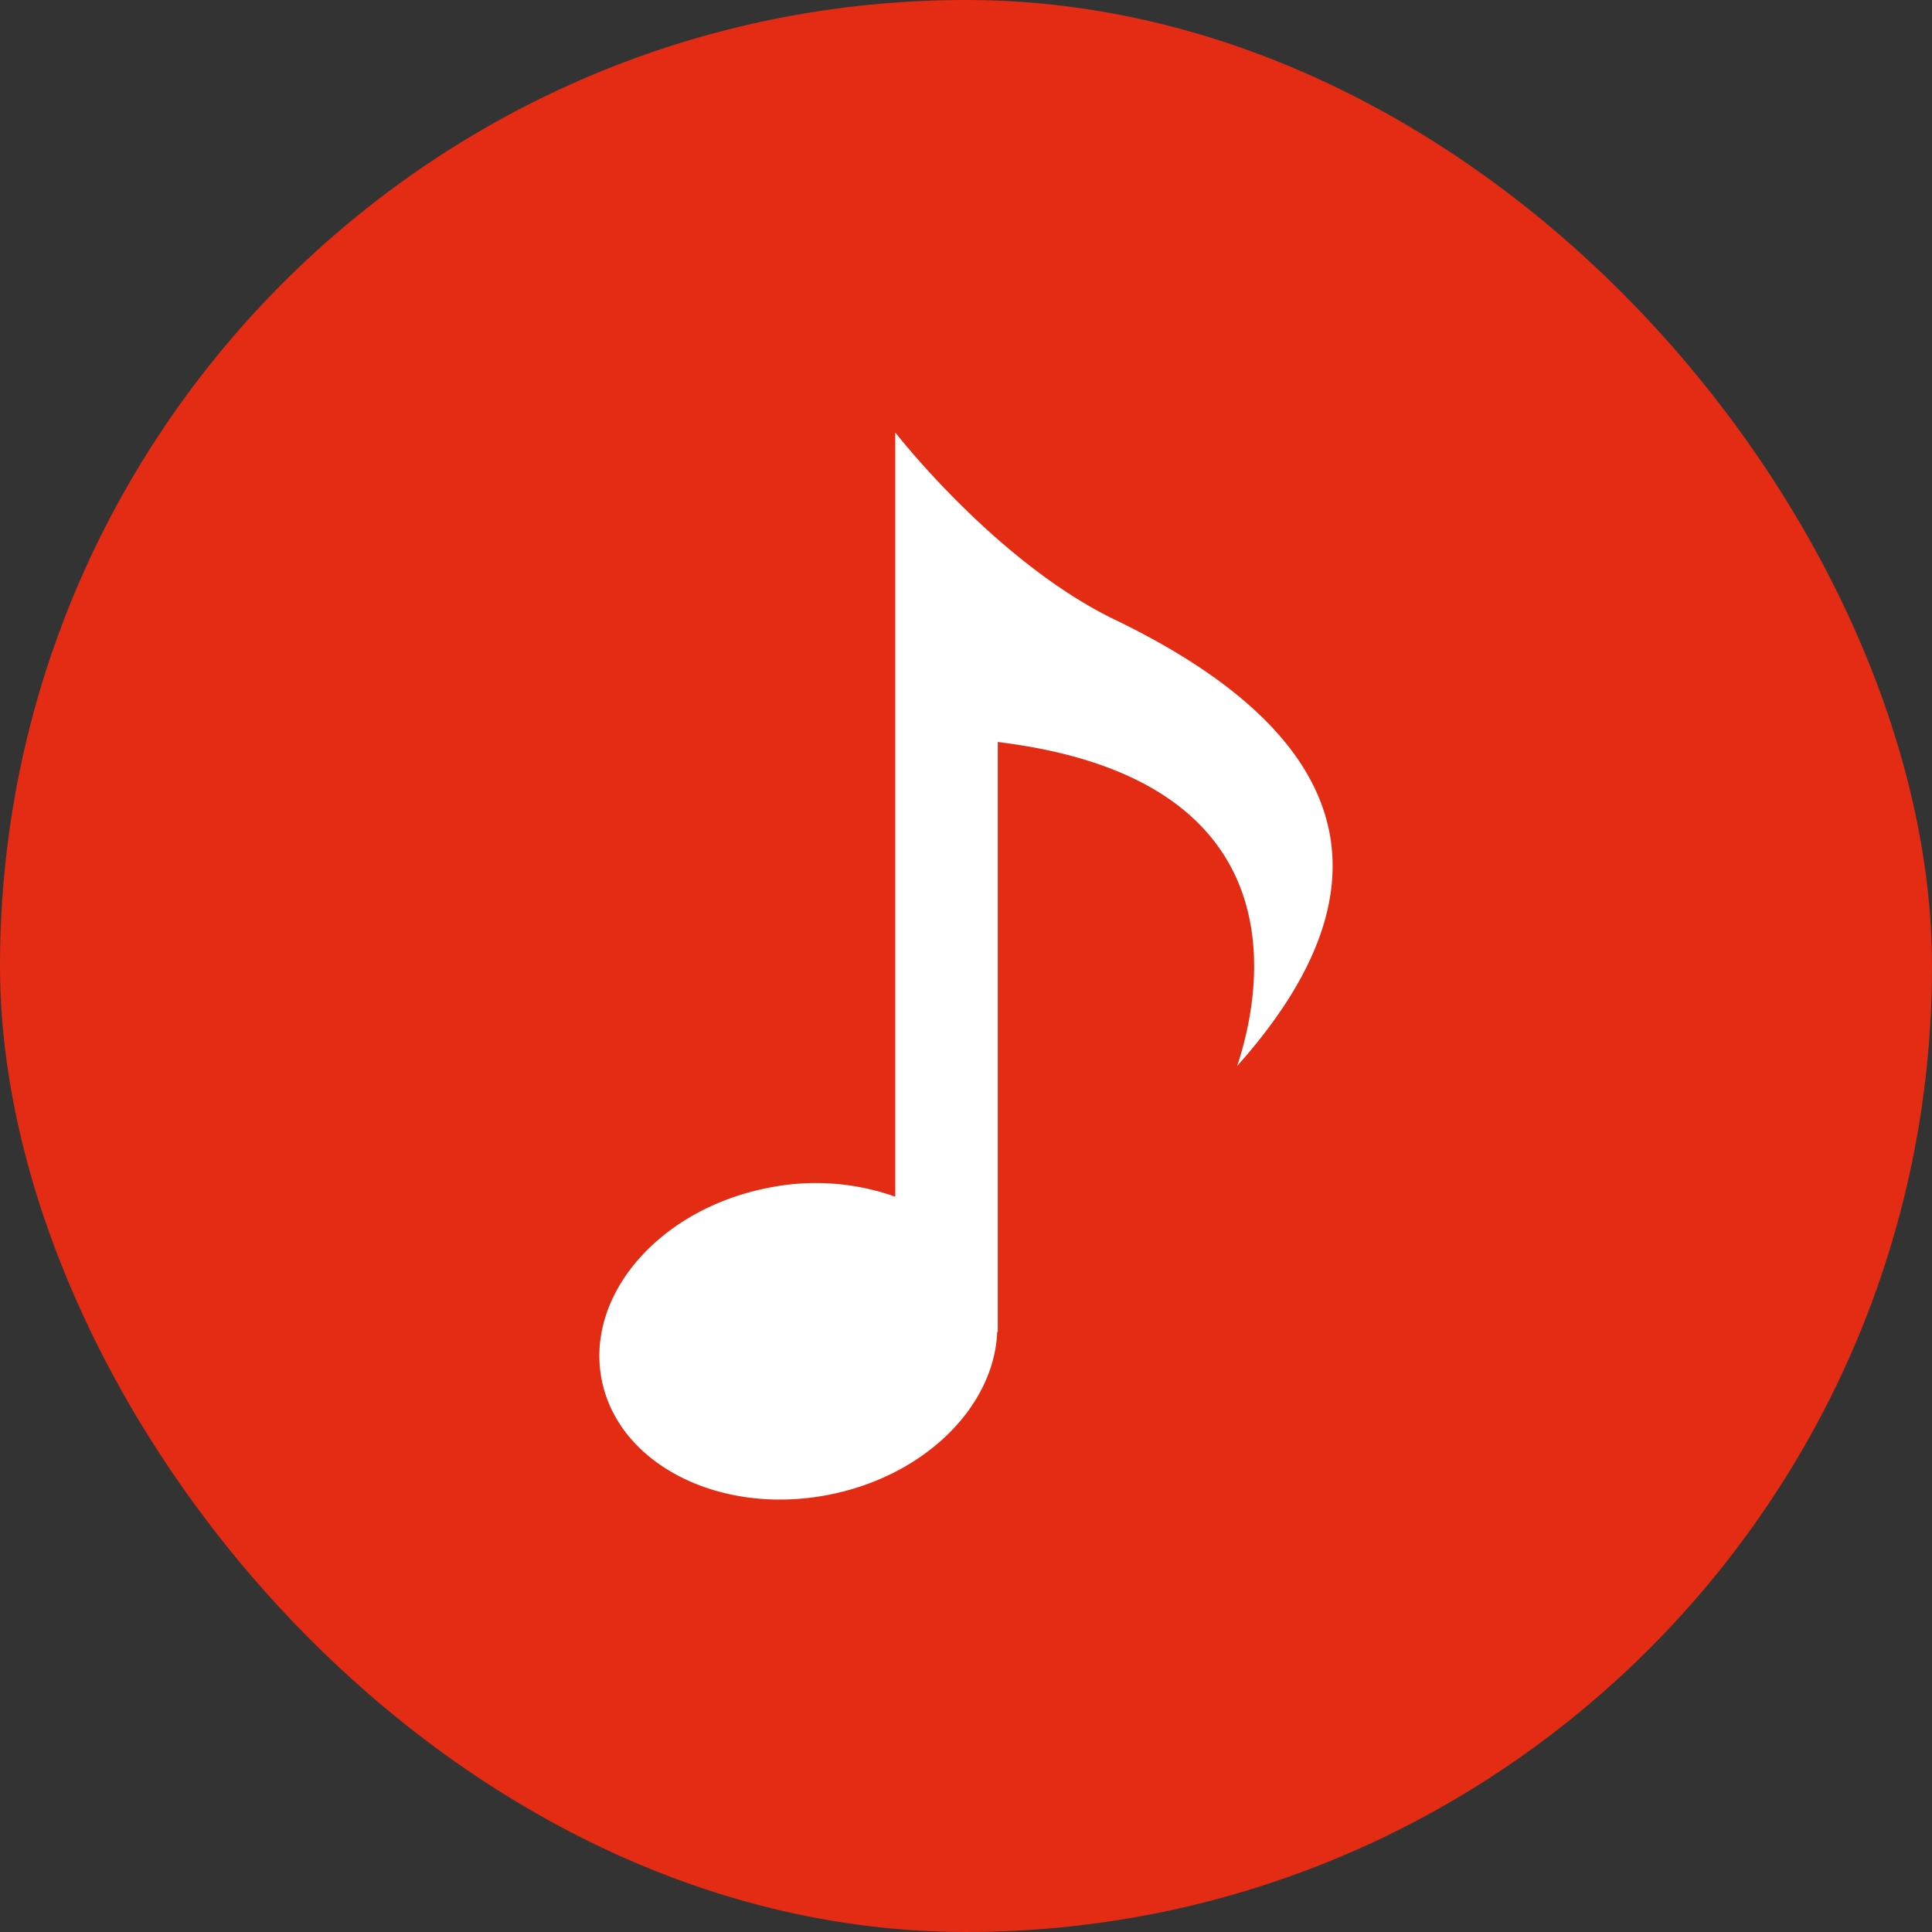
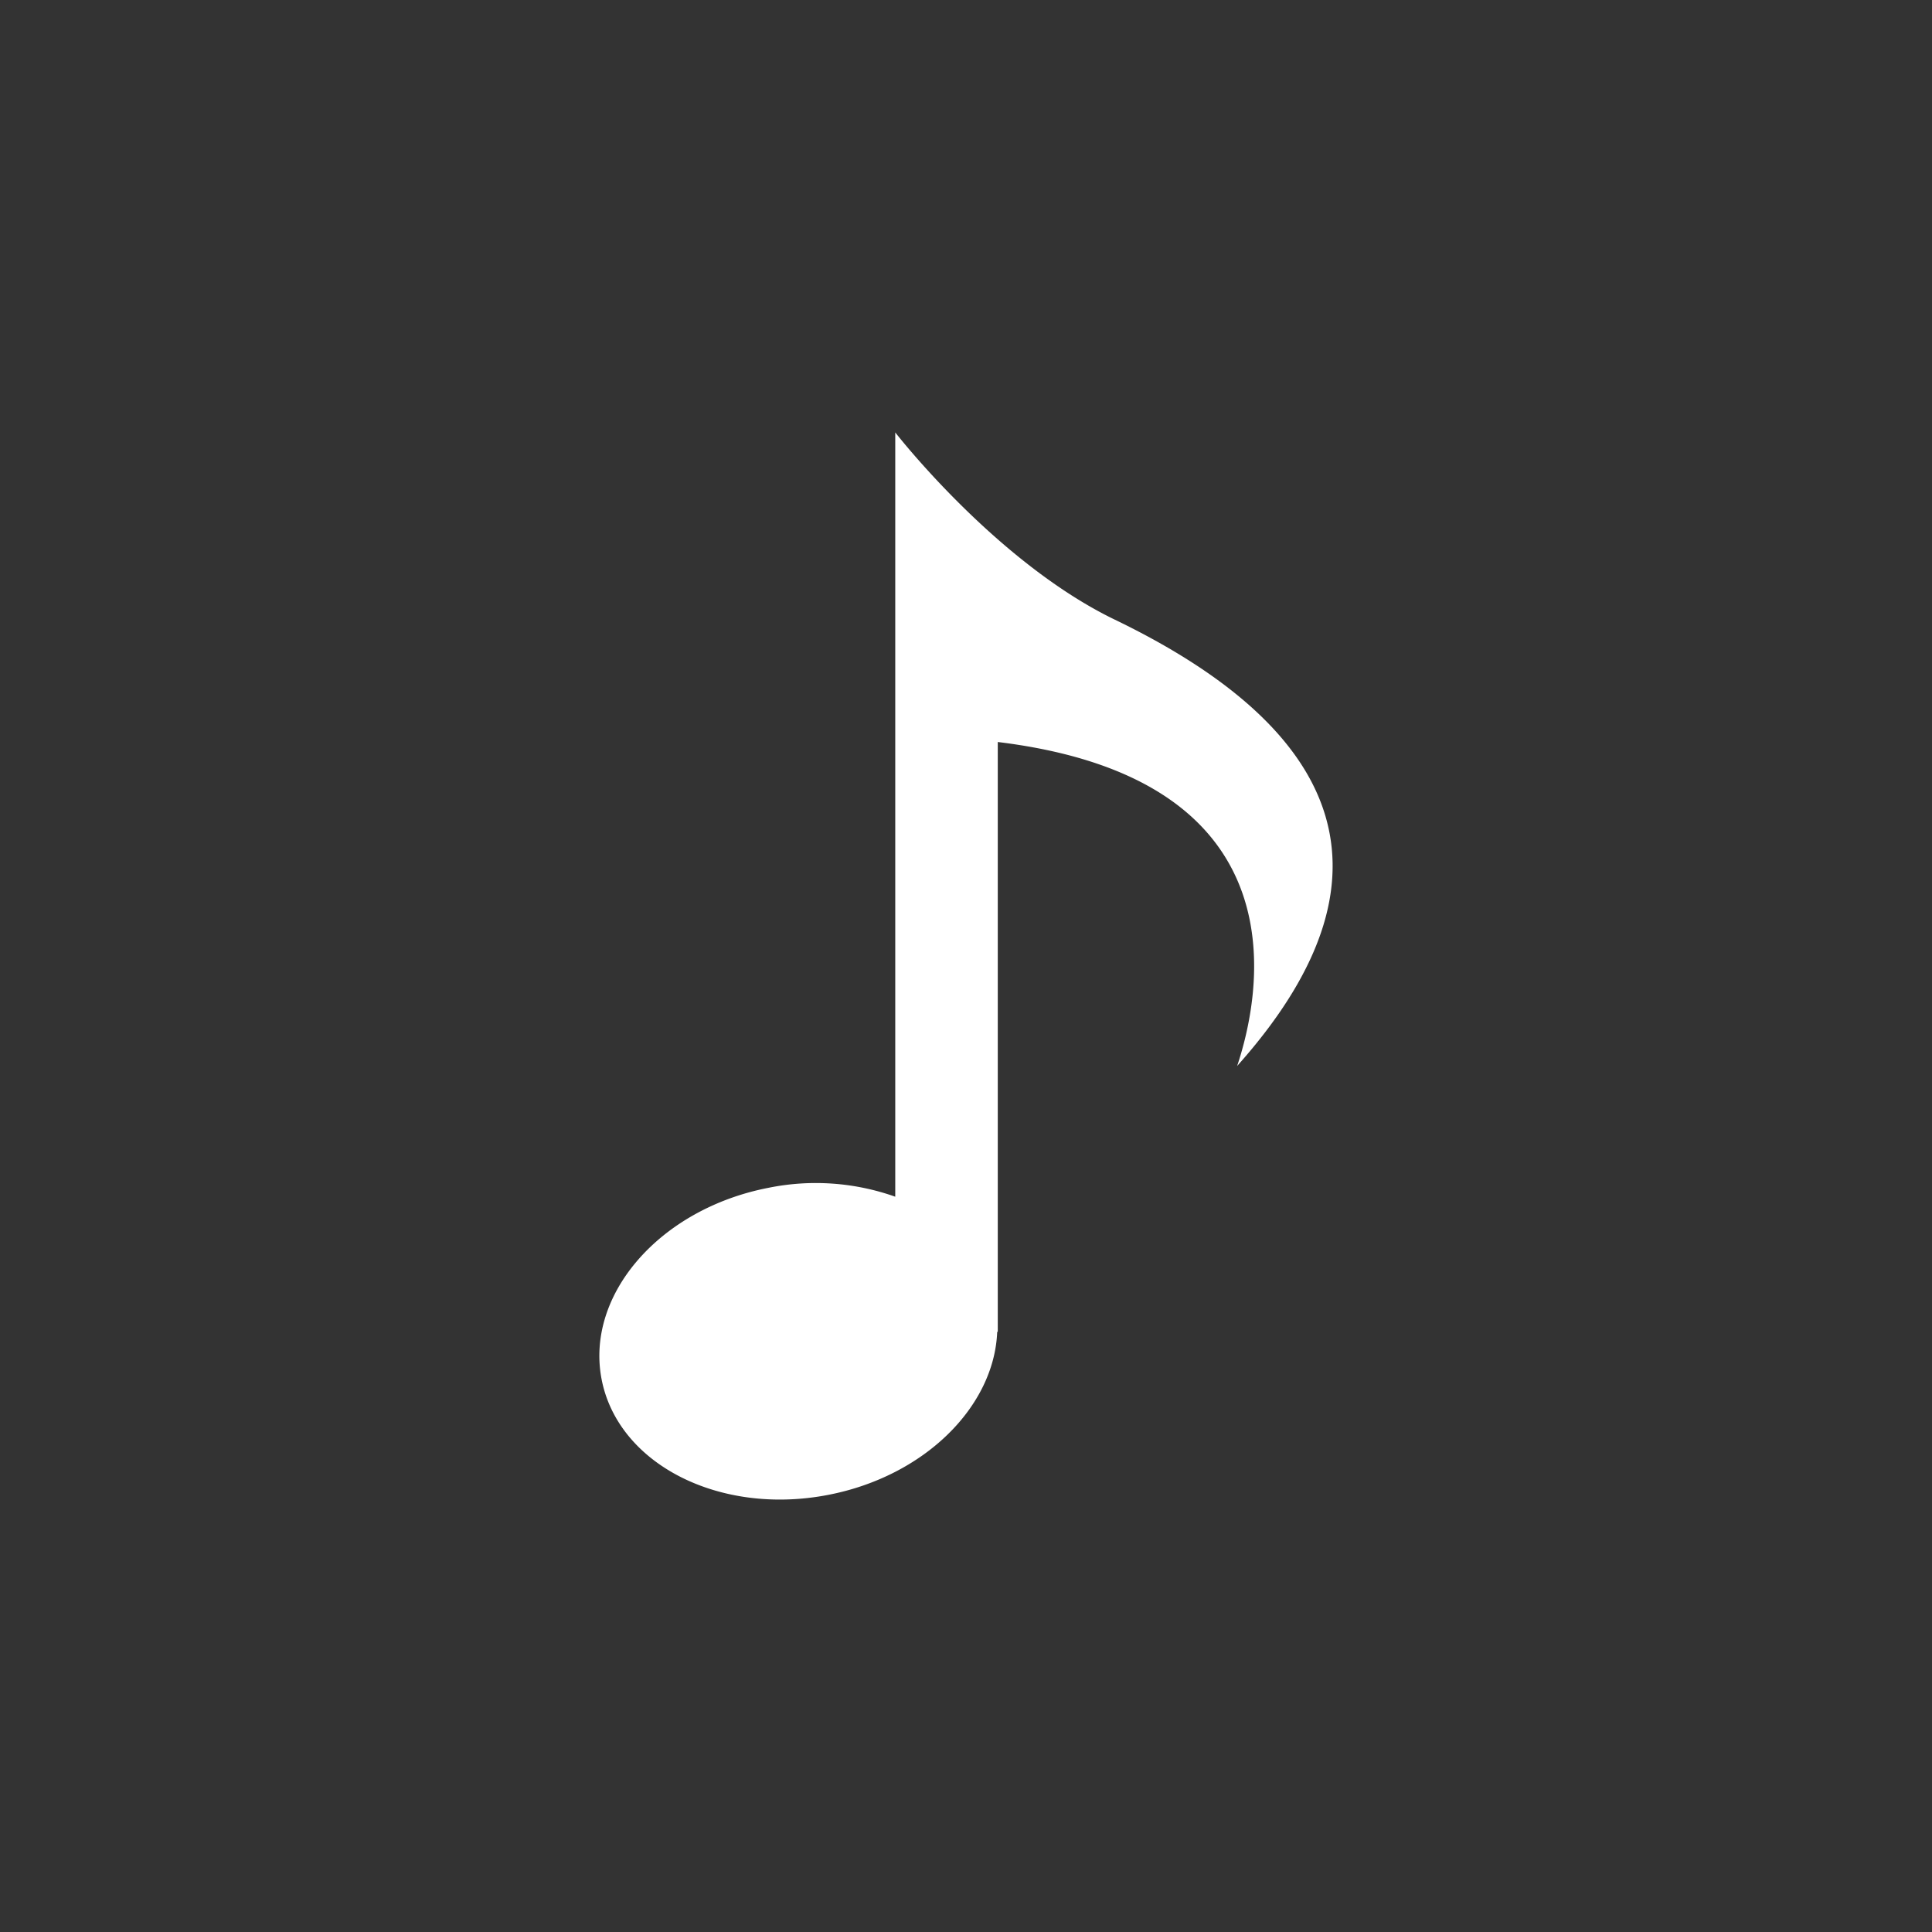
<svg xmlns="http://www.w3.org/2000/svg" width="34" height="34" fill="none">
  <rect width="100%" height="100%" fill="#333333" stroke="none" />
-   <rect width="34" height="34" rx="17" fill="#E32C13" />
  <path d="M19.619 10.905c-2.095-1.012-3.864-3.295-3.864-3.295v13.45a4.18 4.18 0 0 0-2.224-.158c-1.914.368-3.231 1.877-2.944 3.37.288 1.493 2.072 2.405 3.985 2.036 1.698-.327 2.925-1.553 2.977-2.87h.01v-10.38c5.496.67 4.593 4.56 4.213 5.701 3.168-3.548 1.52-6.081-2.153-7.854Z" fill="#fff" />
</svg>